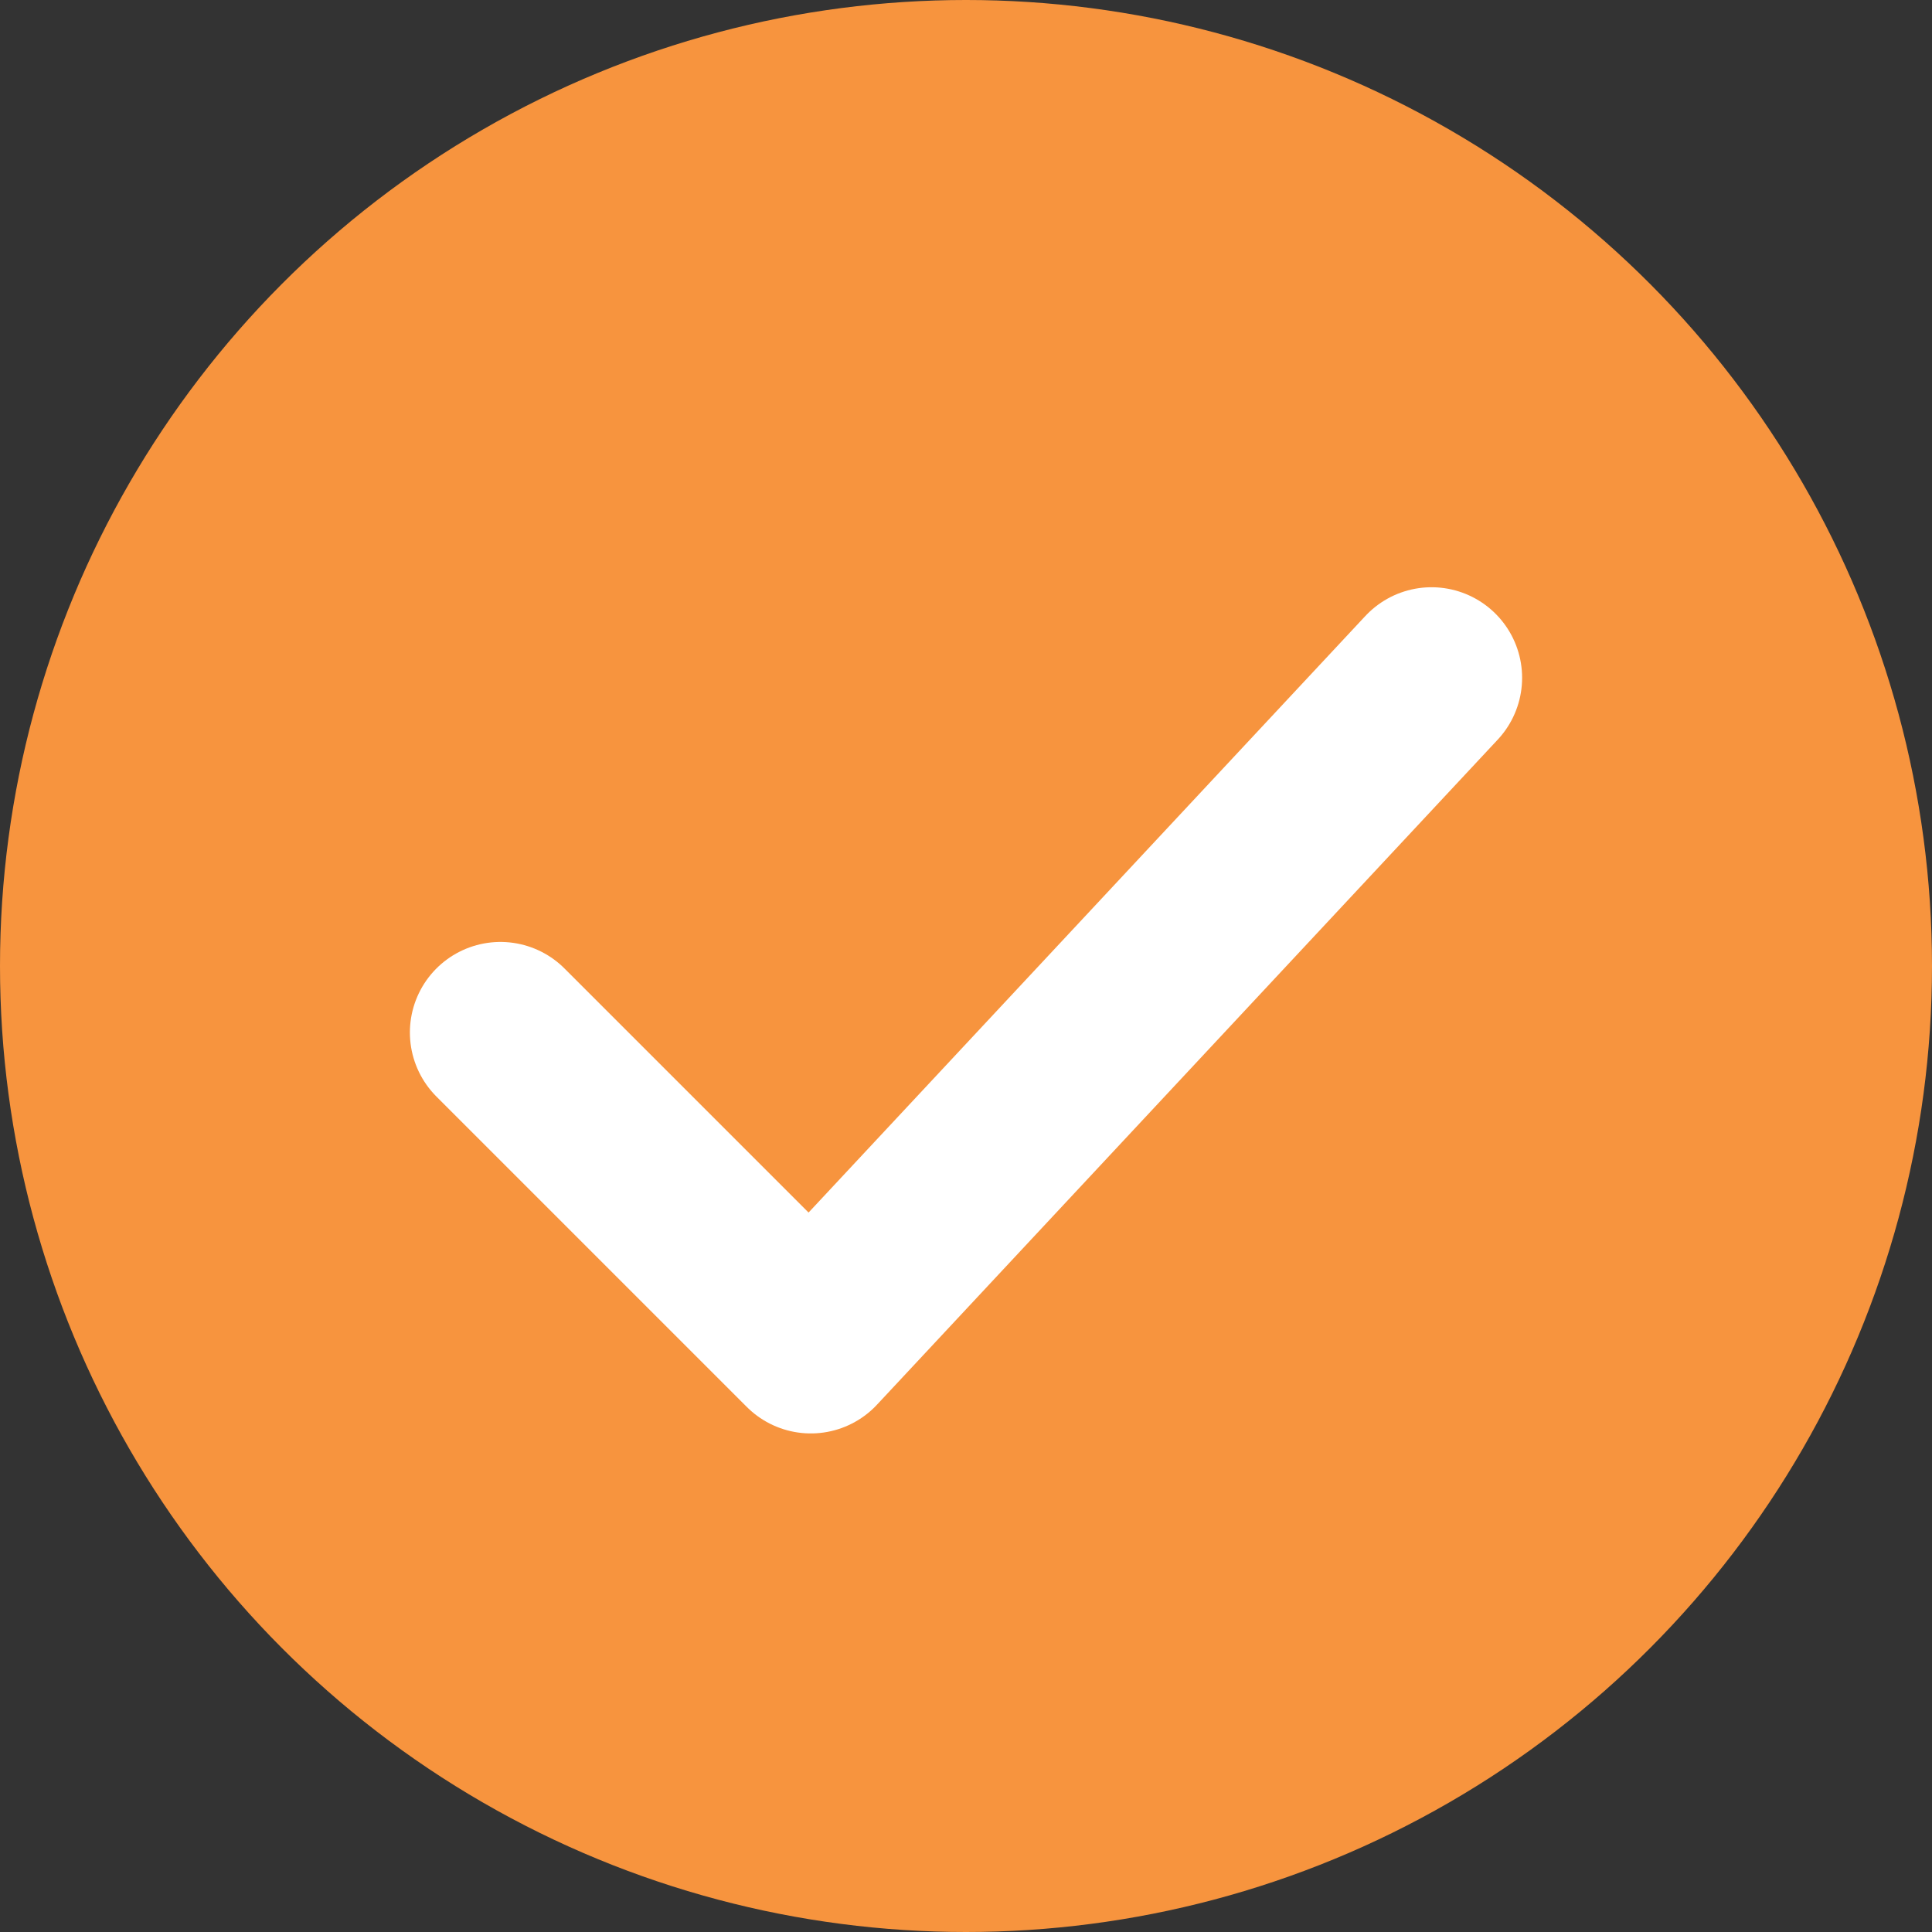
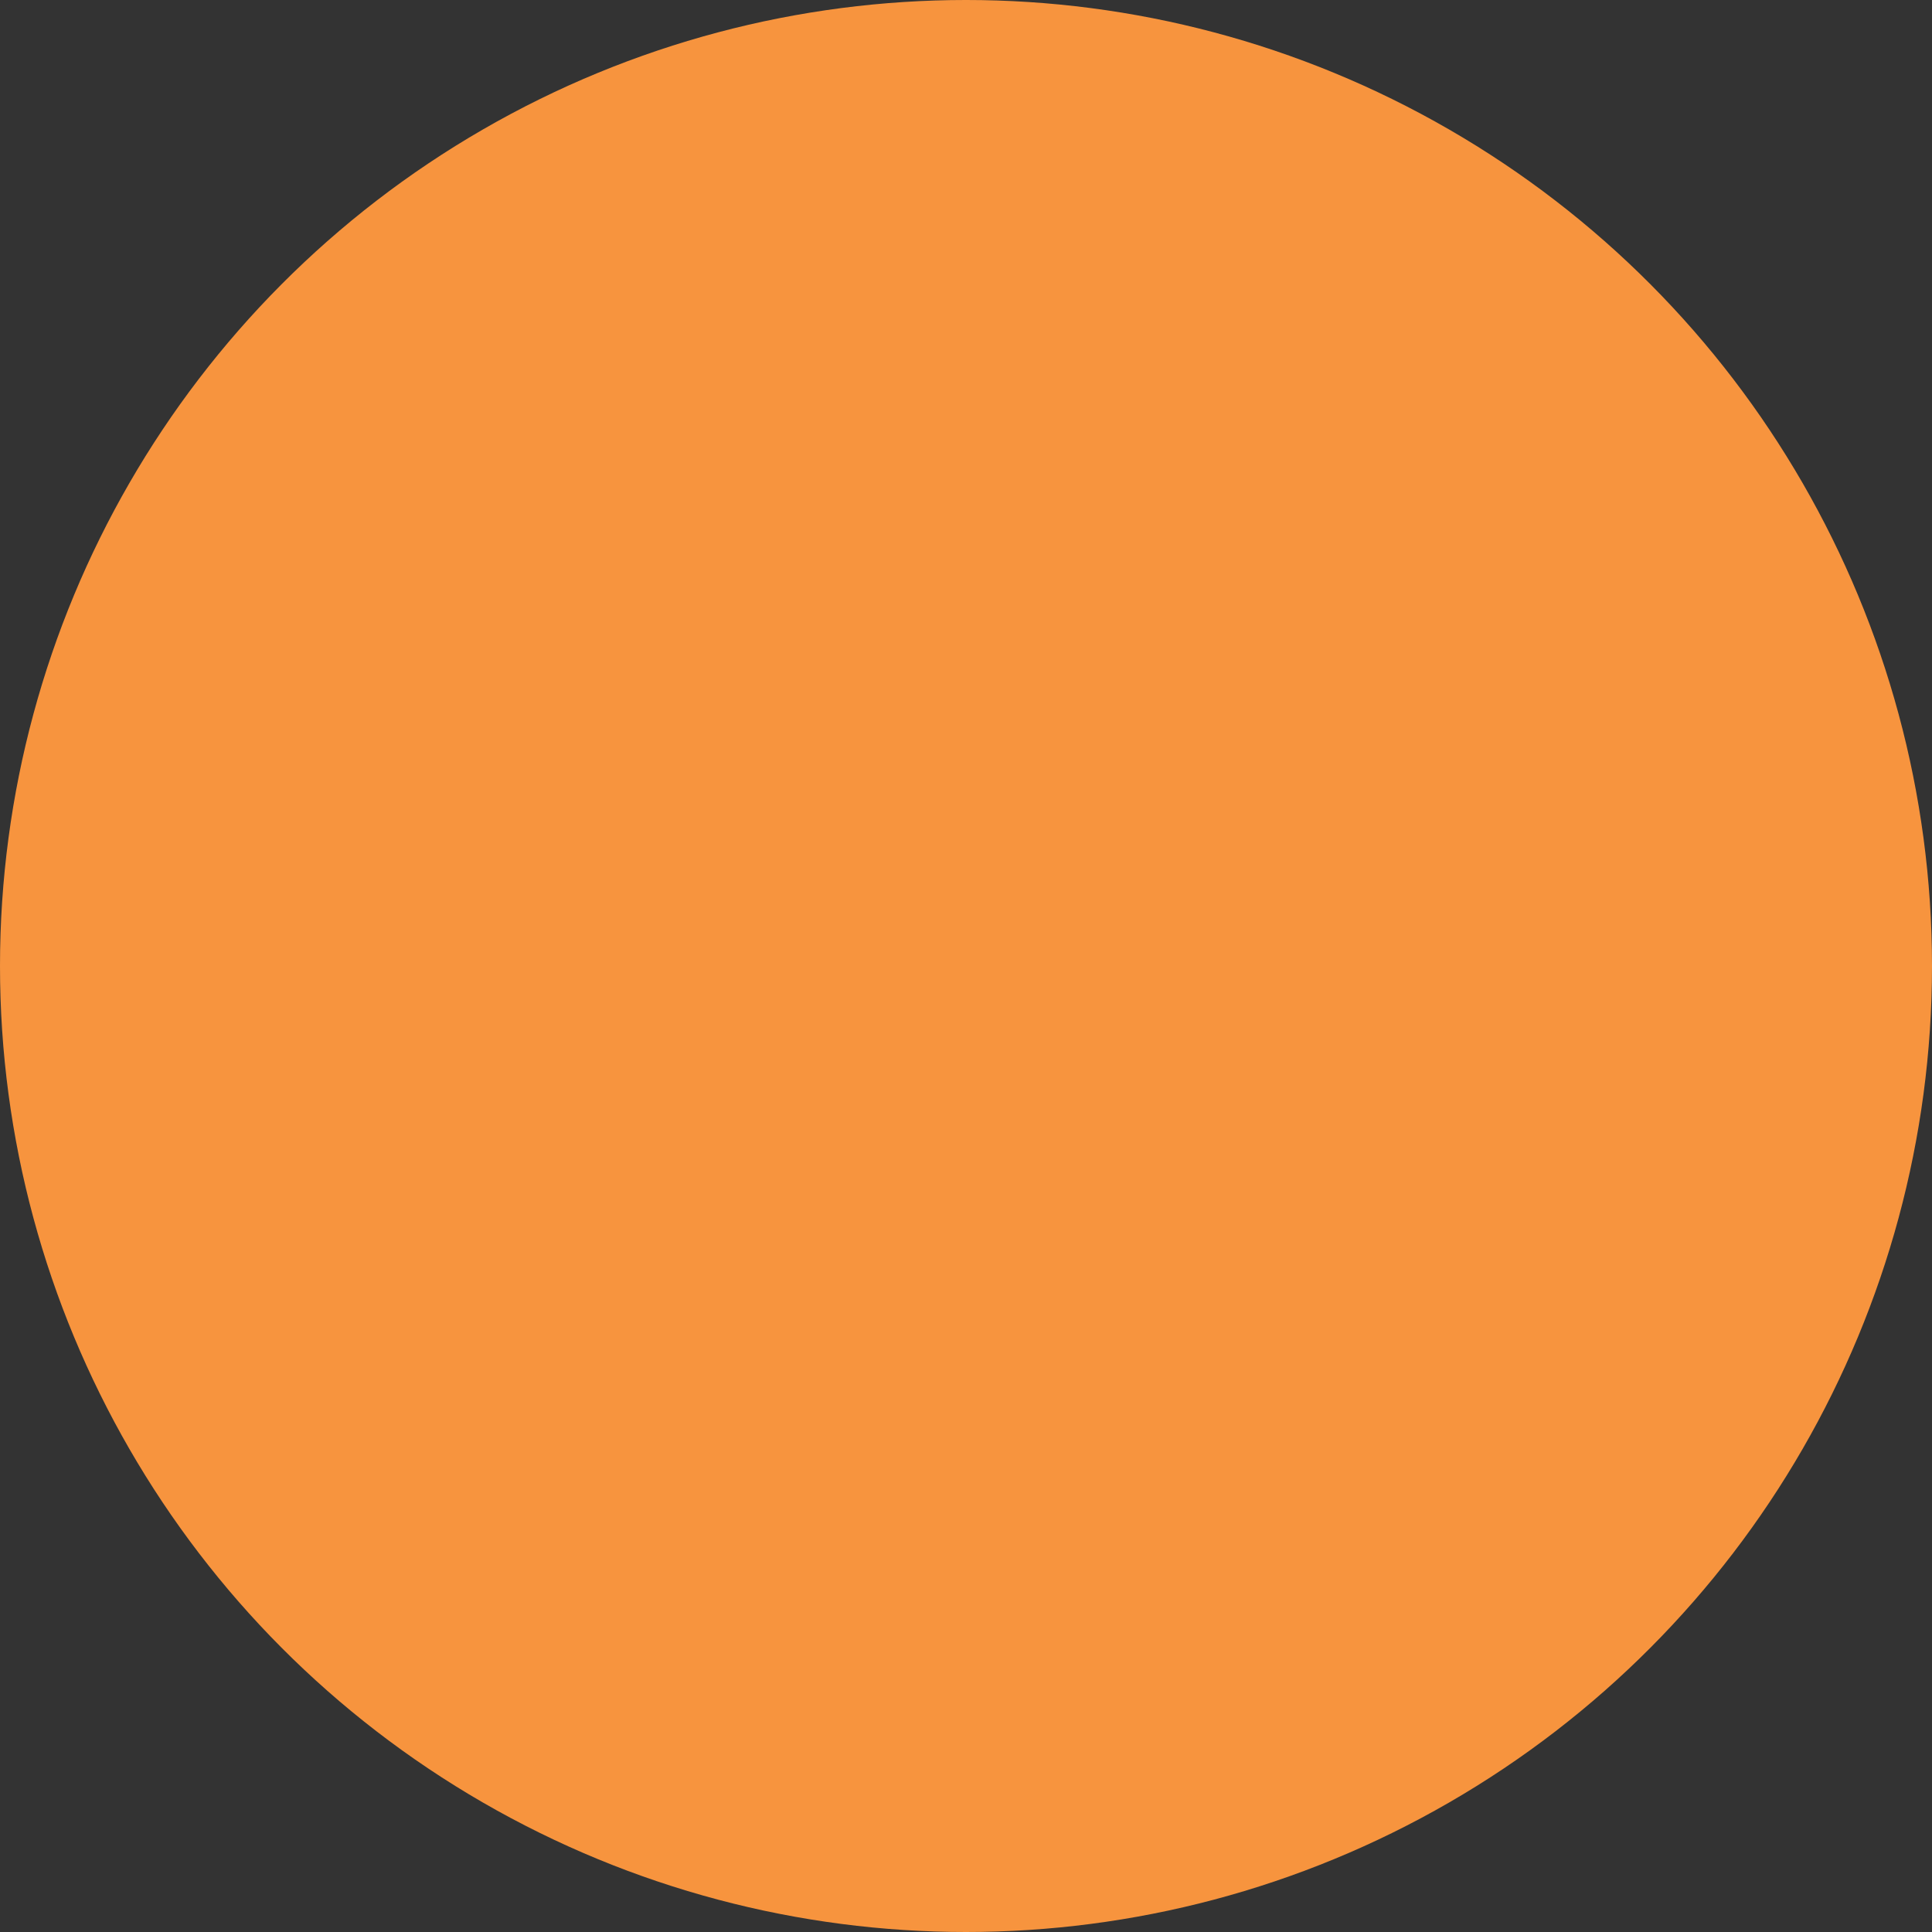
<svg xmlns="http://www.w3.org/2000/svg" width="512" height="512" fill="none">
  <rect width="100%" height="100%" fill="#333333" stroke="none" />
  <circle cx="256" cy="256" r="256" fill="#F7943E" />
-   <path stroke="#fff" stroke-linecap="round" stroke-linejoin="round" stroke-width="48" d="m132.625 273.625 82.25 82.25 164.5-176.25" />
</svg>